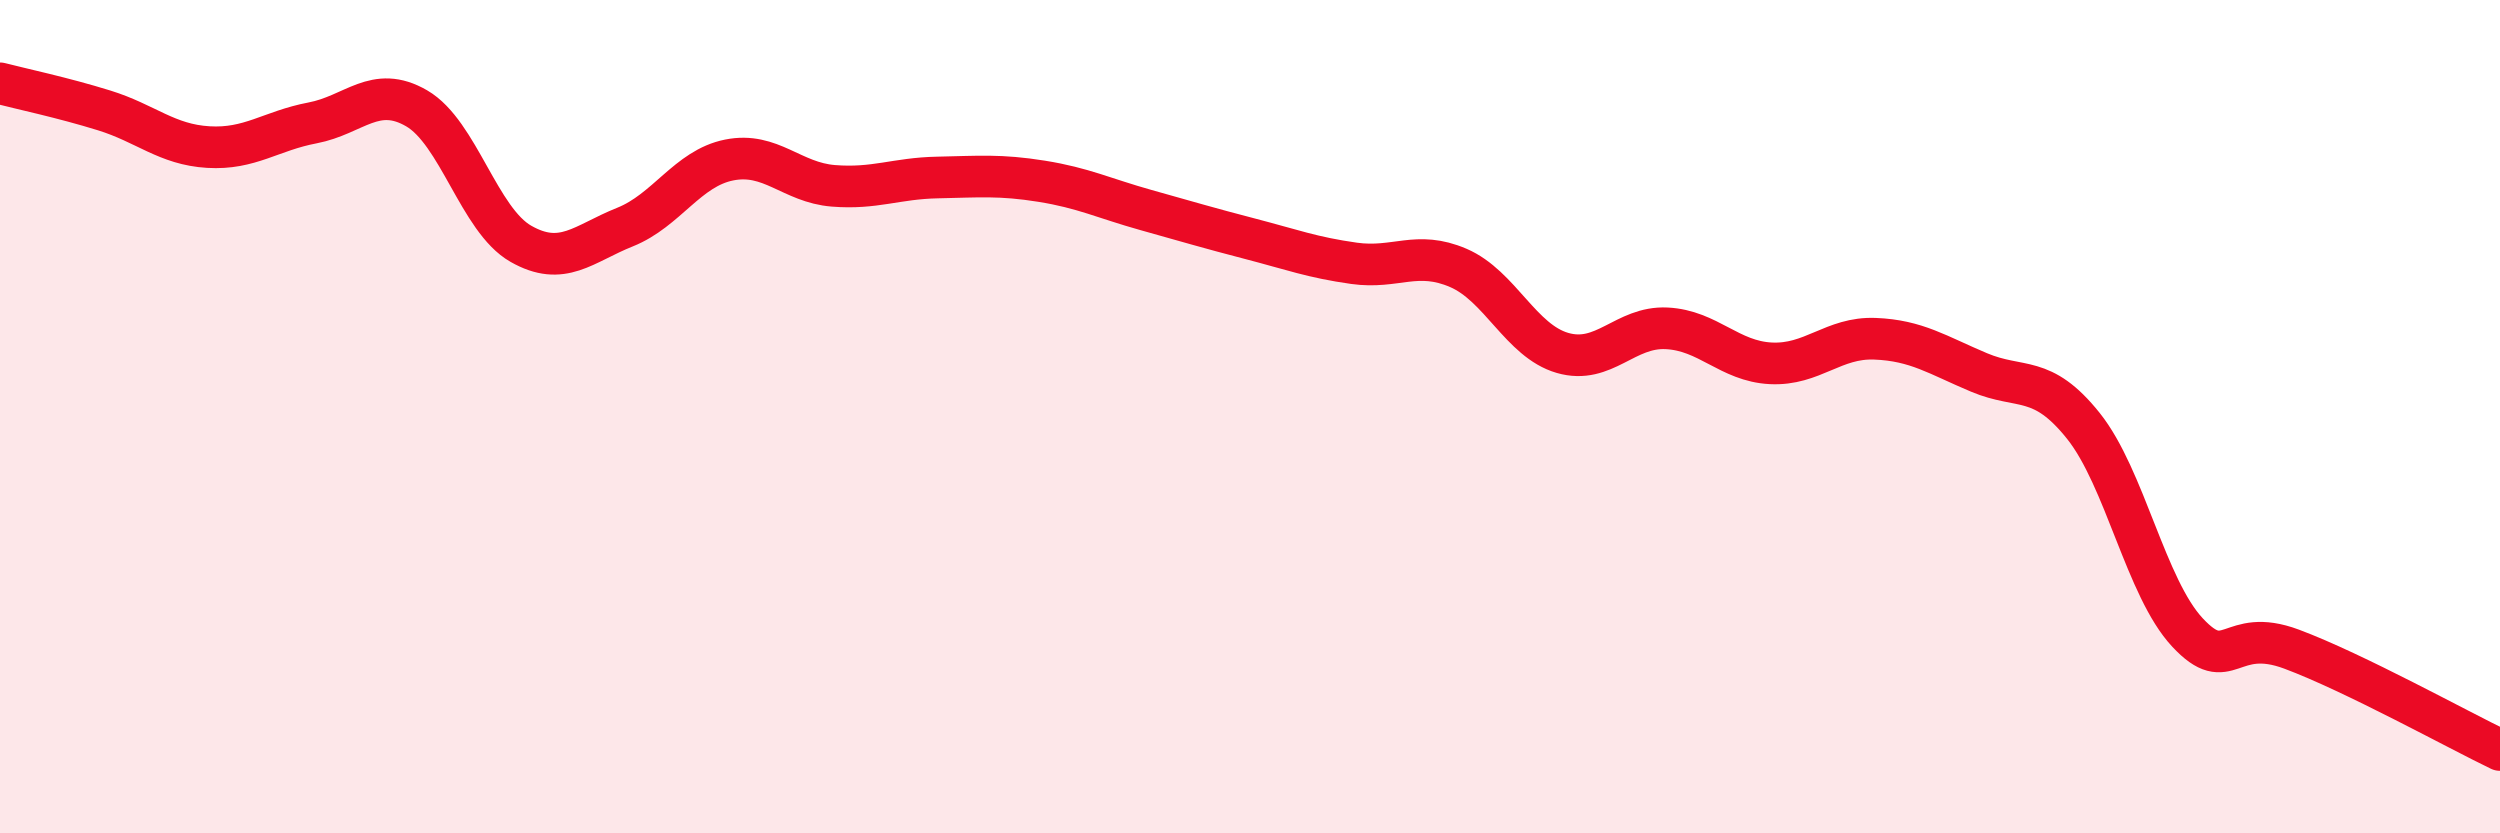
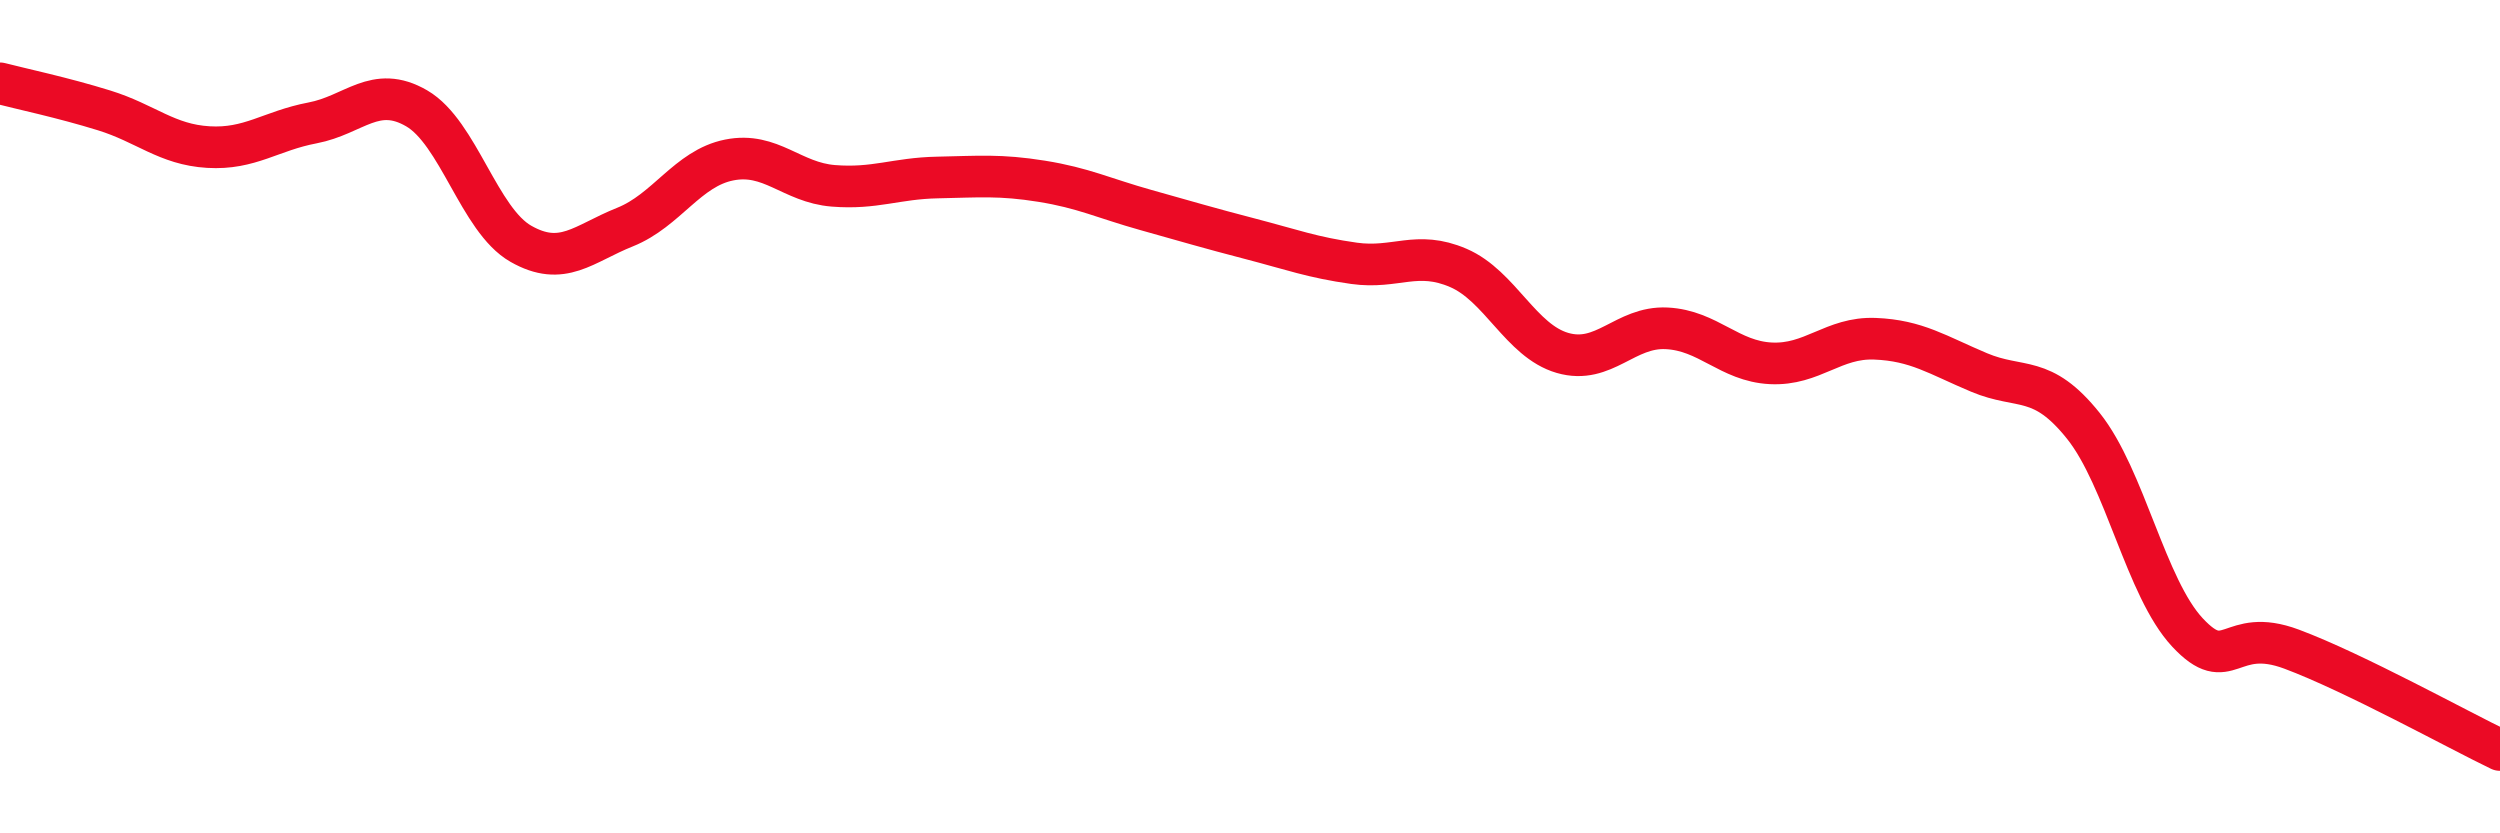
<svg xmlns="http://www.w3.org/2000/svg" width="60" height="20" viewBox="0 0 60 20">
-   <path d="M 0,2 C 0.5,2.13 1.5,2.34 2.5,2.65 C 3.5,2.96 4,3.47 5,3.53 C 6,3.59 6.5,3.14 7.5,2.95 C 8.5,2.76 9,2.02 10,2.6 C 11,3.18 11.5,5.28 12.5,5.85 C 13.5,6.42 14,5.85 15,5.45 C 16,5.05 16.5,4.04 17.5,3.84 C 18.5,3.64 19,4.38 20,4.46 C 21,4.54 21.5,4.28 22.5,4.26 C 23.5,4.24 24,4.19 25,4.35 C 26,4.51 26.5,4.76 27.5,5.04 C 28.5,5.32 29,5.47 30,5.73 C 31,5.99 31.5,6.18 32.5,6.32 C 33.5,6.46 34,6 35,6.43 C 36,6.86 36.5,8.18 37.5,8.47 C 38.5,8.76 39,7.83 40,7.88 C 41,7.93 41.5,8.67 42.5,8.72 C 43.5,8.77 44,8.09 45,8.13 C 46,8.17 46.5,8.52 47.5,8.94 C 48.5,9.36 49,8.97 50,10.22 C 51,11.47 51.5,14.11 52.5,15.18 C 53.5,16.25 53.5,15.02 55,15.58 C 56.5,16.14 59,17.52 60,18L60 20L0 20Z" fill="#EB0A25" opacity="0.1" stroke-linecap="round" stroke-linejoin="round" />
  <path d="M 0,2 C 0.5,2.13 1.5,2.34 2.5,2.65 C 3.5,2.96 4,3.47 5,3.53 C 6,3.59 6.5,3.14 7.5,2.95 C 8.5,2.76 9,2.02 10,2.6 C 11,3.18 11.5,5.28 12.5,5.85 C 13.5,6.42 14,5.85 15,5.45 C 16,5.05 16.5,4.04 17.5,3.84 C 18.5,3.64 19,4.38 20,4.46 C 21,4.54 21.5,4.28 22.5,4.26 C 23.5,4.24 24,4.19 25,4.35 C 26,4.51 26.5,4.76 27.5,5.04 C 28.5,5.32 29,5.47 30,5.73 C 31,5.99 31.5,6.18 32.5,6.32 C 33.5,6.46 34,6 35,6.43 C 36,6.86 36.5,8.18 37.5,8.47 C 38.5,8.76 39,7.83 40,7.88 C 41,7.93 41.5,8.67 42.5,8.72 C 43.5,8.77 44,8.09 45,8.13 C 46,8.17 46.5,8.52 47.5,8.94 C 48.5,9.36 49,8.97 50,10.22 C 51,11.47 51.5,14.11 52.5,15.18 C 53.5,16.25 53.5,15.02 55,15.58 C 56.5,16.14 59,17.52 60,18" stroke="#EB0A25" stroke-width="1" fill="none" stroke-linecap="round" stroke-linejoin="round" />
</svg>